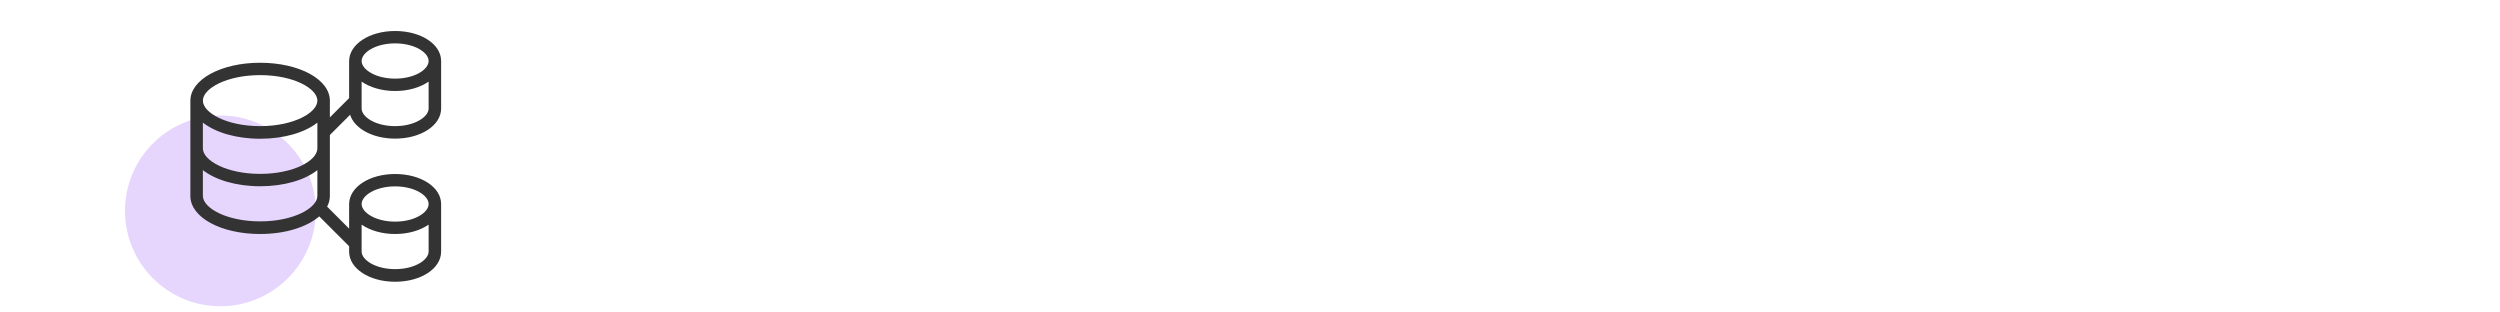
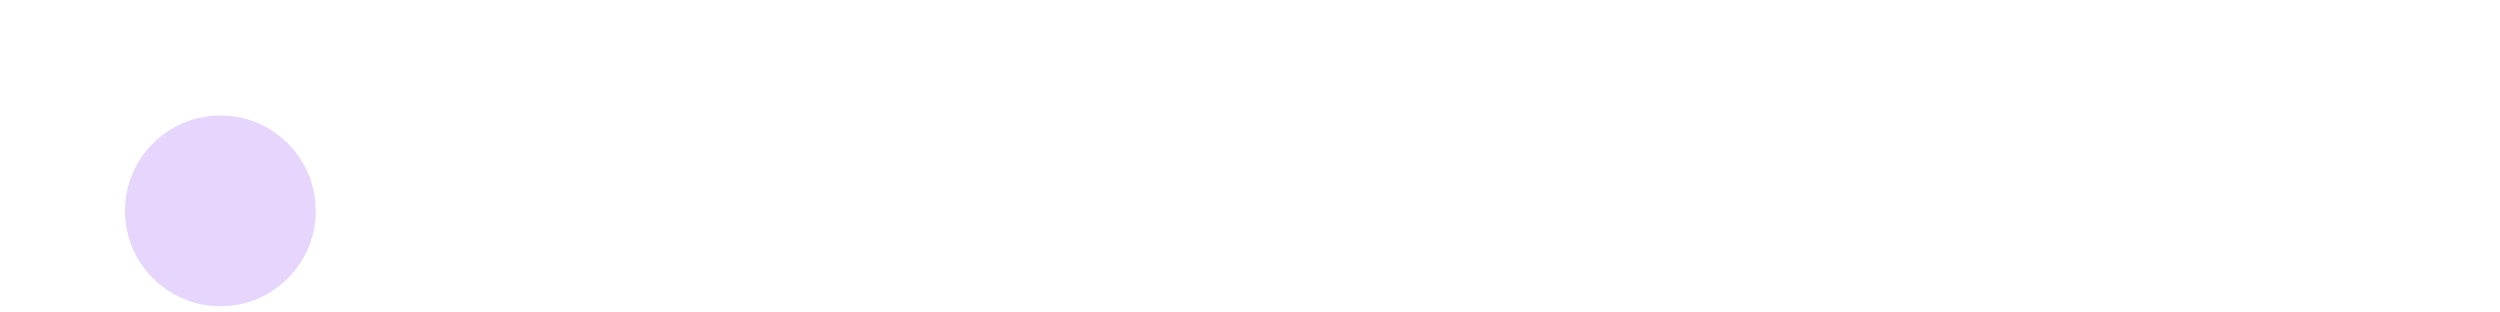
<svg xmlns="http://www.w3.org/2000/svg" id="a" viewBox="0 0 200 25">
  <circle cx="17.63" cy="16.87" r="7.63" fill="#e6d5fd" />
-   <path d="M35.29,4.88c0-1.35-1.62-2.4-3.68-2.4s-3.67,1.06-3.68,2.4h0v2.97l-1.54,1.54v-1.33c0-1.71-2.45-3.04-5.58-3.04s-5.58,1.34-5.58,3.04v7.62c0,1.71,2.45,3.04,5.58,3.04,2.02,0,3.75-.56,4.73-1.41l2.39,2.39v.43c0,1.35,1.61,2.41,3.68,2.41s3.68-1.06,3.68-2.41v-3.81h0c0-1.35-1.62-2.4-3.68-2.4s-3.67,1.05-3.68,2.4h0v1.97l-1.76-1.76c.14-.27,.22-.55,.22-.85v-4.88l1.62-1.62c.34,1.1,1.8,1.91,3.6,1.91,2.06,0,3.68-1.06,3.68-2.41v-3.81h0Zm-3.68,16.65c-1.58,0-2.68-.74-2.68-1.41v-2.15c.67,.46,1.61,.75,2.68,.75s2.01-.29,2.68-.75v2.15c0,.67-1.1,1.41-2.68,1.41Zm0-6.62c1.58,0,2.68,.74,2.68,1.41s-1.1,1.41-2.68,1.41-2.68-.74-2.68-1.41,1.1-1.41,2.68-1.41Zm-15.38-5.1c1,.78,2.66,1.29,4.58,1.29s3.58-.5,4.58-1.29v2.06c0,.97-1.88,2.04-4.58,2.04s-4.58-1.08-4.58-2.04v-2.06Zm4.58-3.8c2.7,0,4.58,1.08,4.58,2.04s-1.88,2.04-4.58,2.04-4.58-1.08-4.58-2.04,1.88-2.04,4.58-2.04Zm-4.58,9.66v-2.06c1,.78,2.66,1.29,4.58,1.29s3.58-.5,4.58-1.29v2.06c0,.96-1.88,2.04-4.58,2.04s-4.58-1.08-4.58-2.04ZM31.61,3.47c1.58,0,2.68,.74,2.68,1.41s-1.1,1.41-2.68,1.41-2.68-.74-2.68-1.41,1.1-1.41,2.68-1.41Zm0,6.62c-1.58,0-2.68-.74-2.68-1.41v-2.15c.67,.46,1.61,.75,2.68,.75s2.01-.29,2.68-.75v2.15c0,.66-1.1,1.41-2.68,1.41Z" fill="#333" />
</svg>